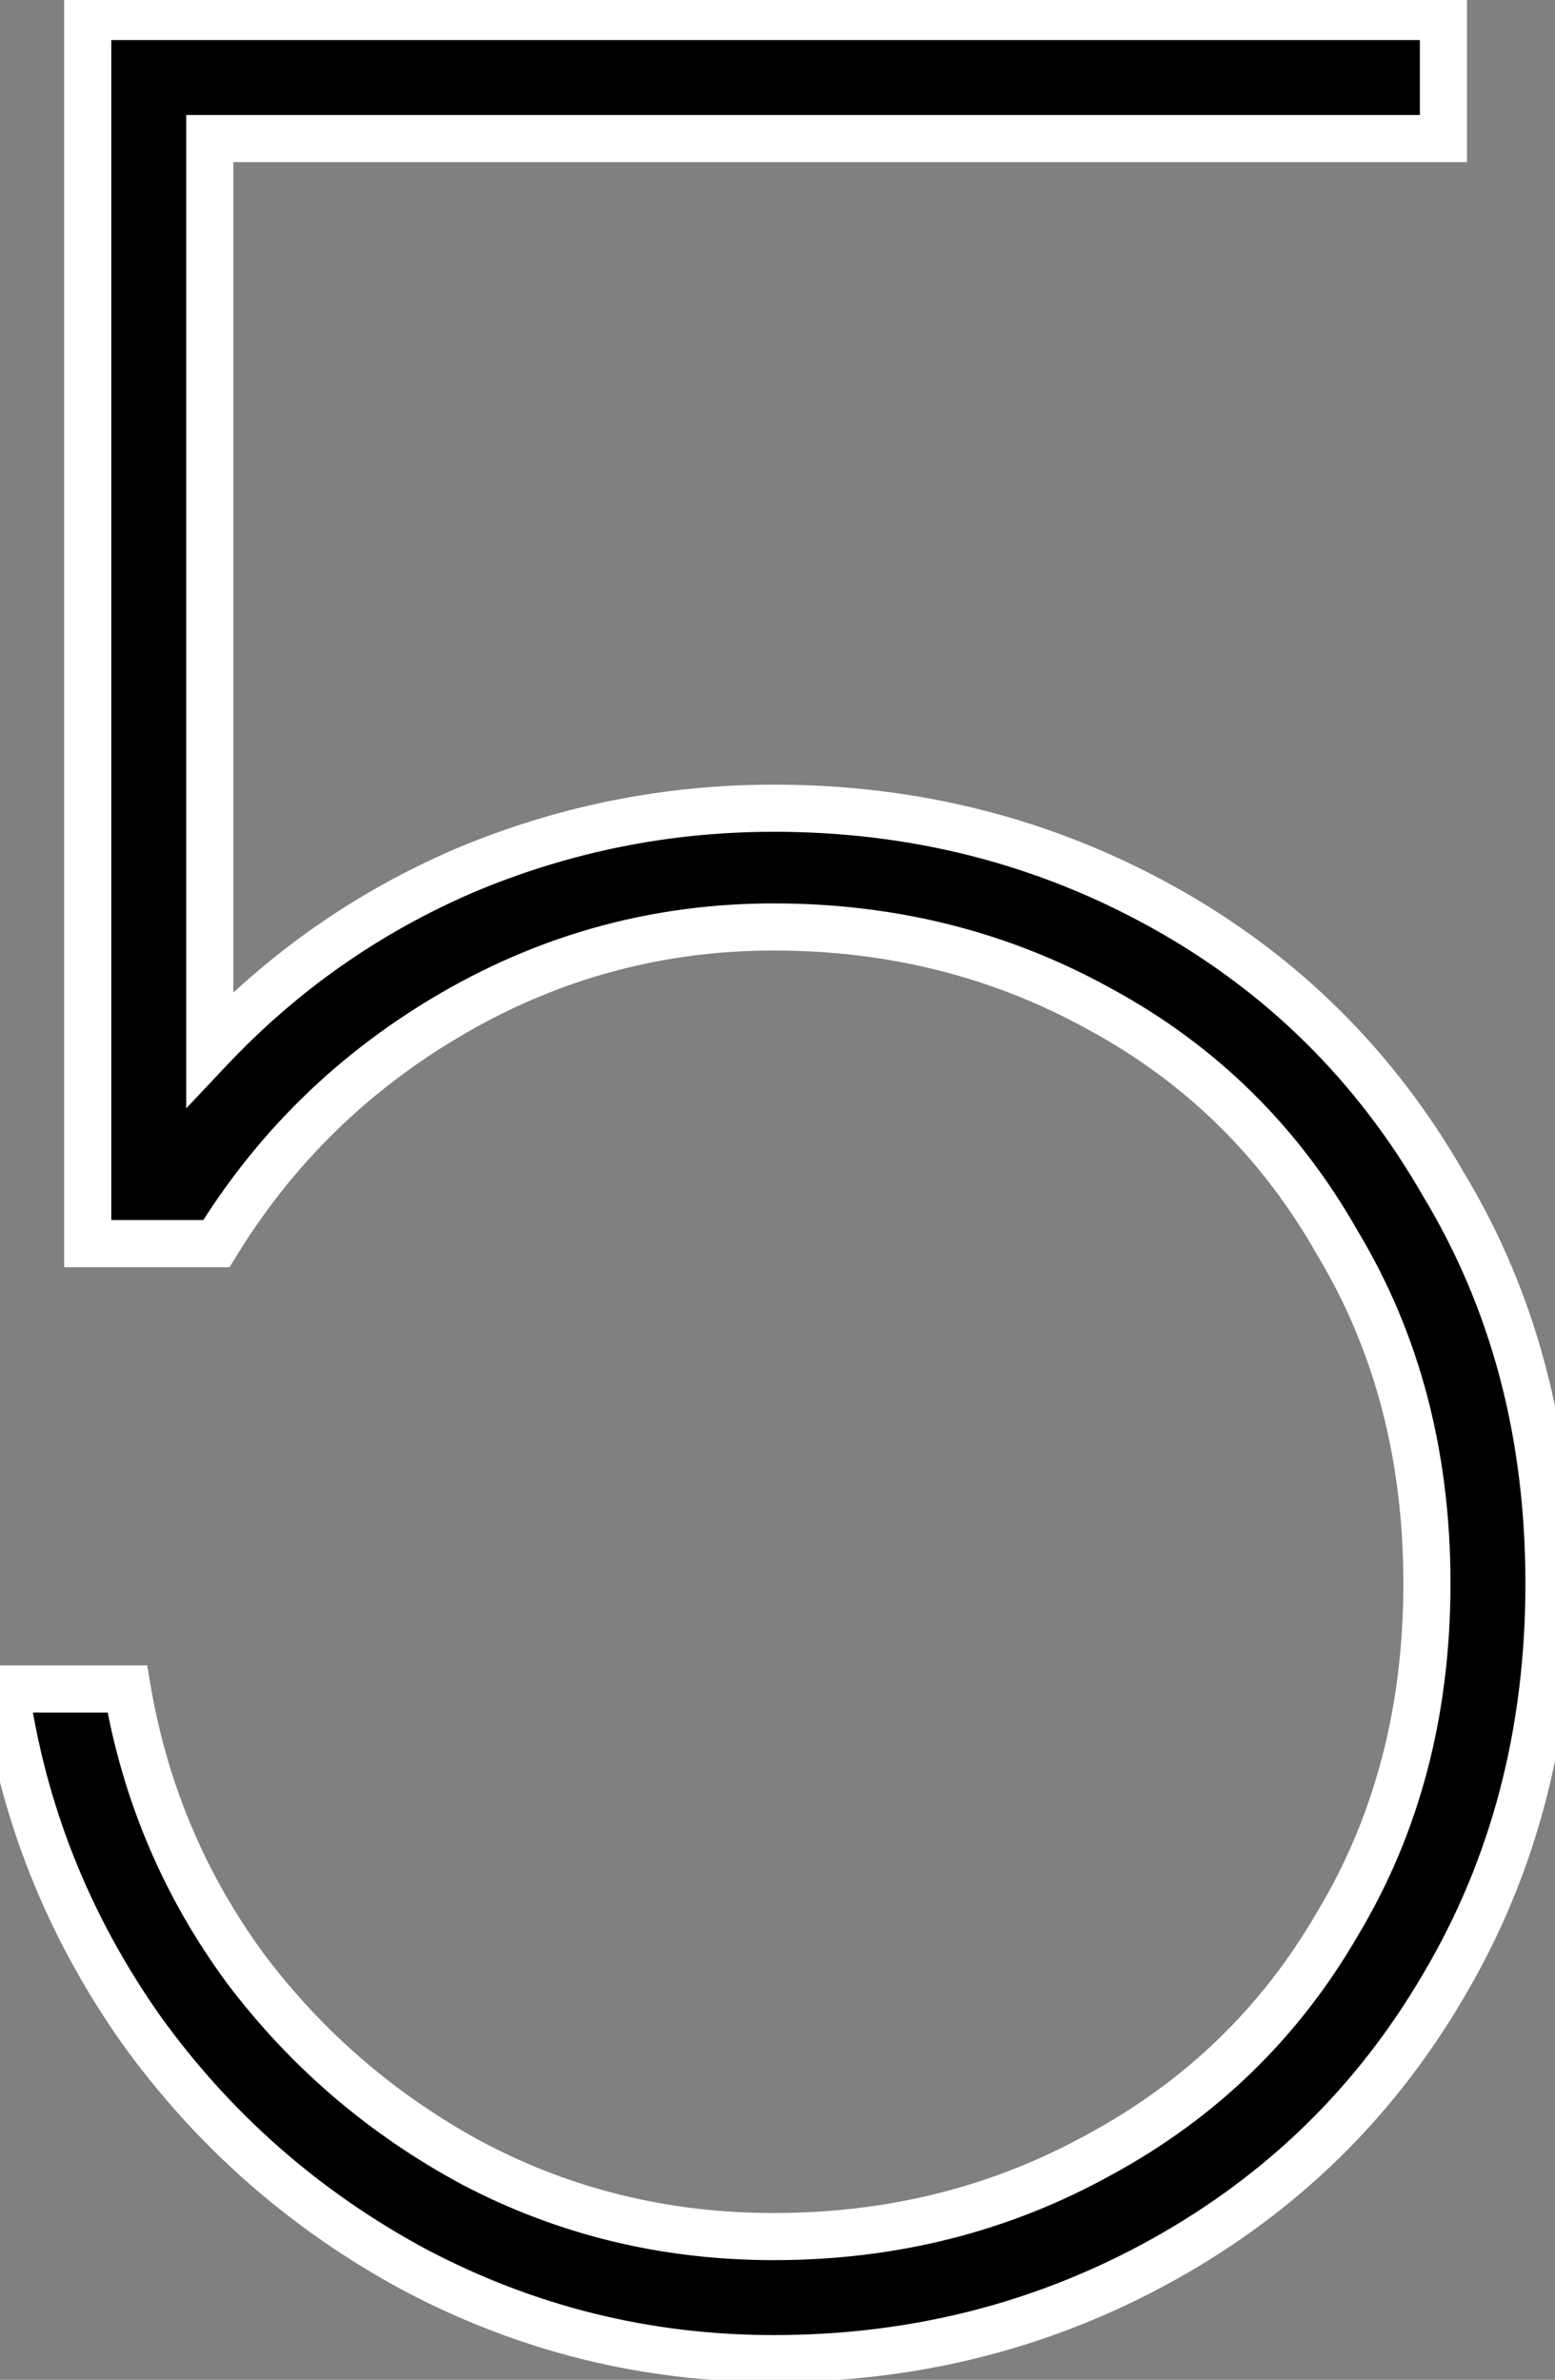
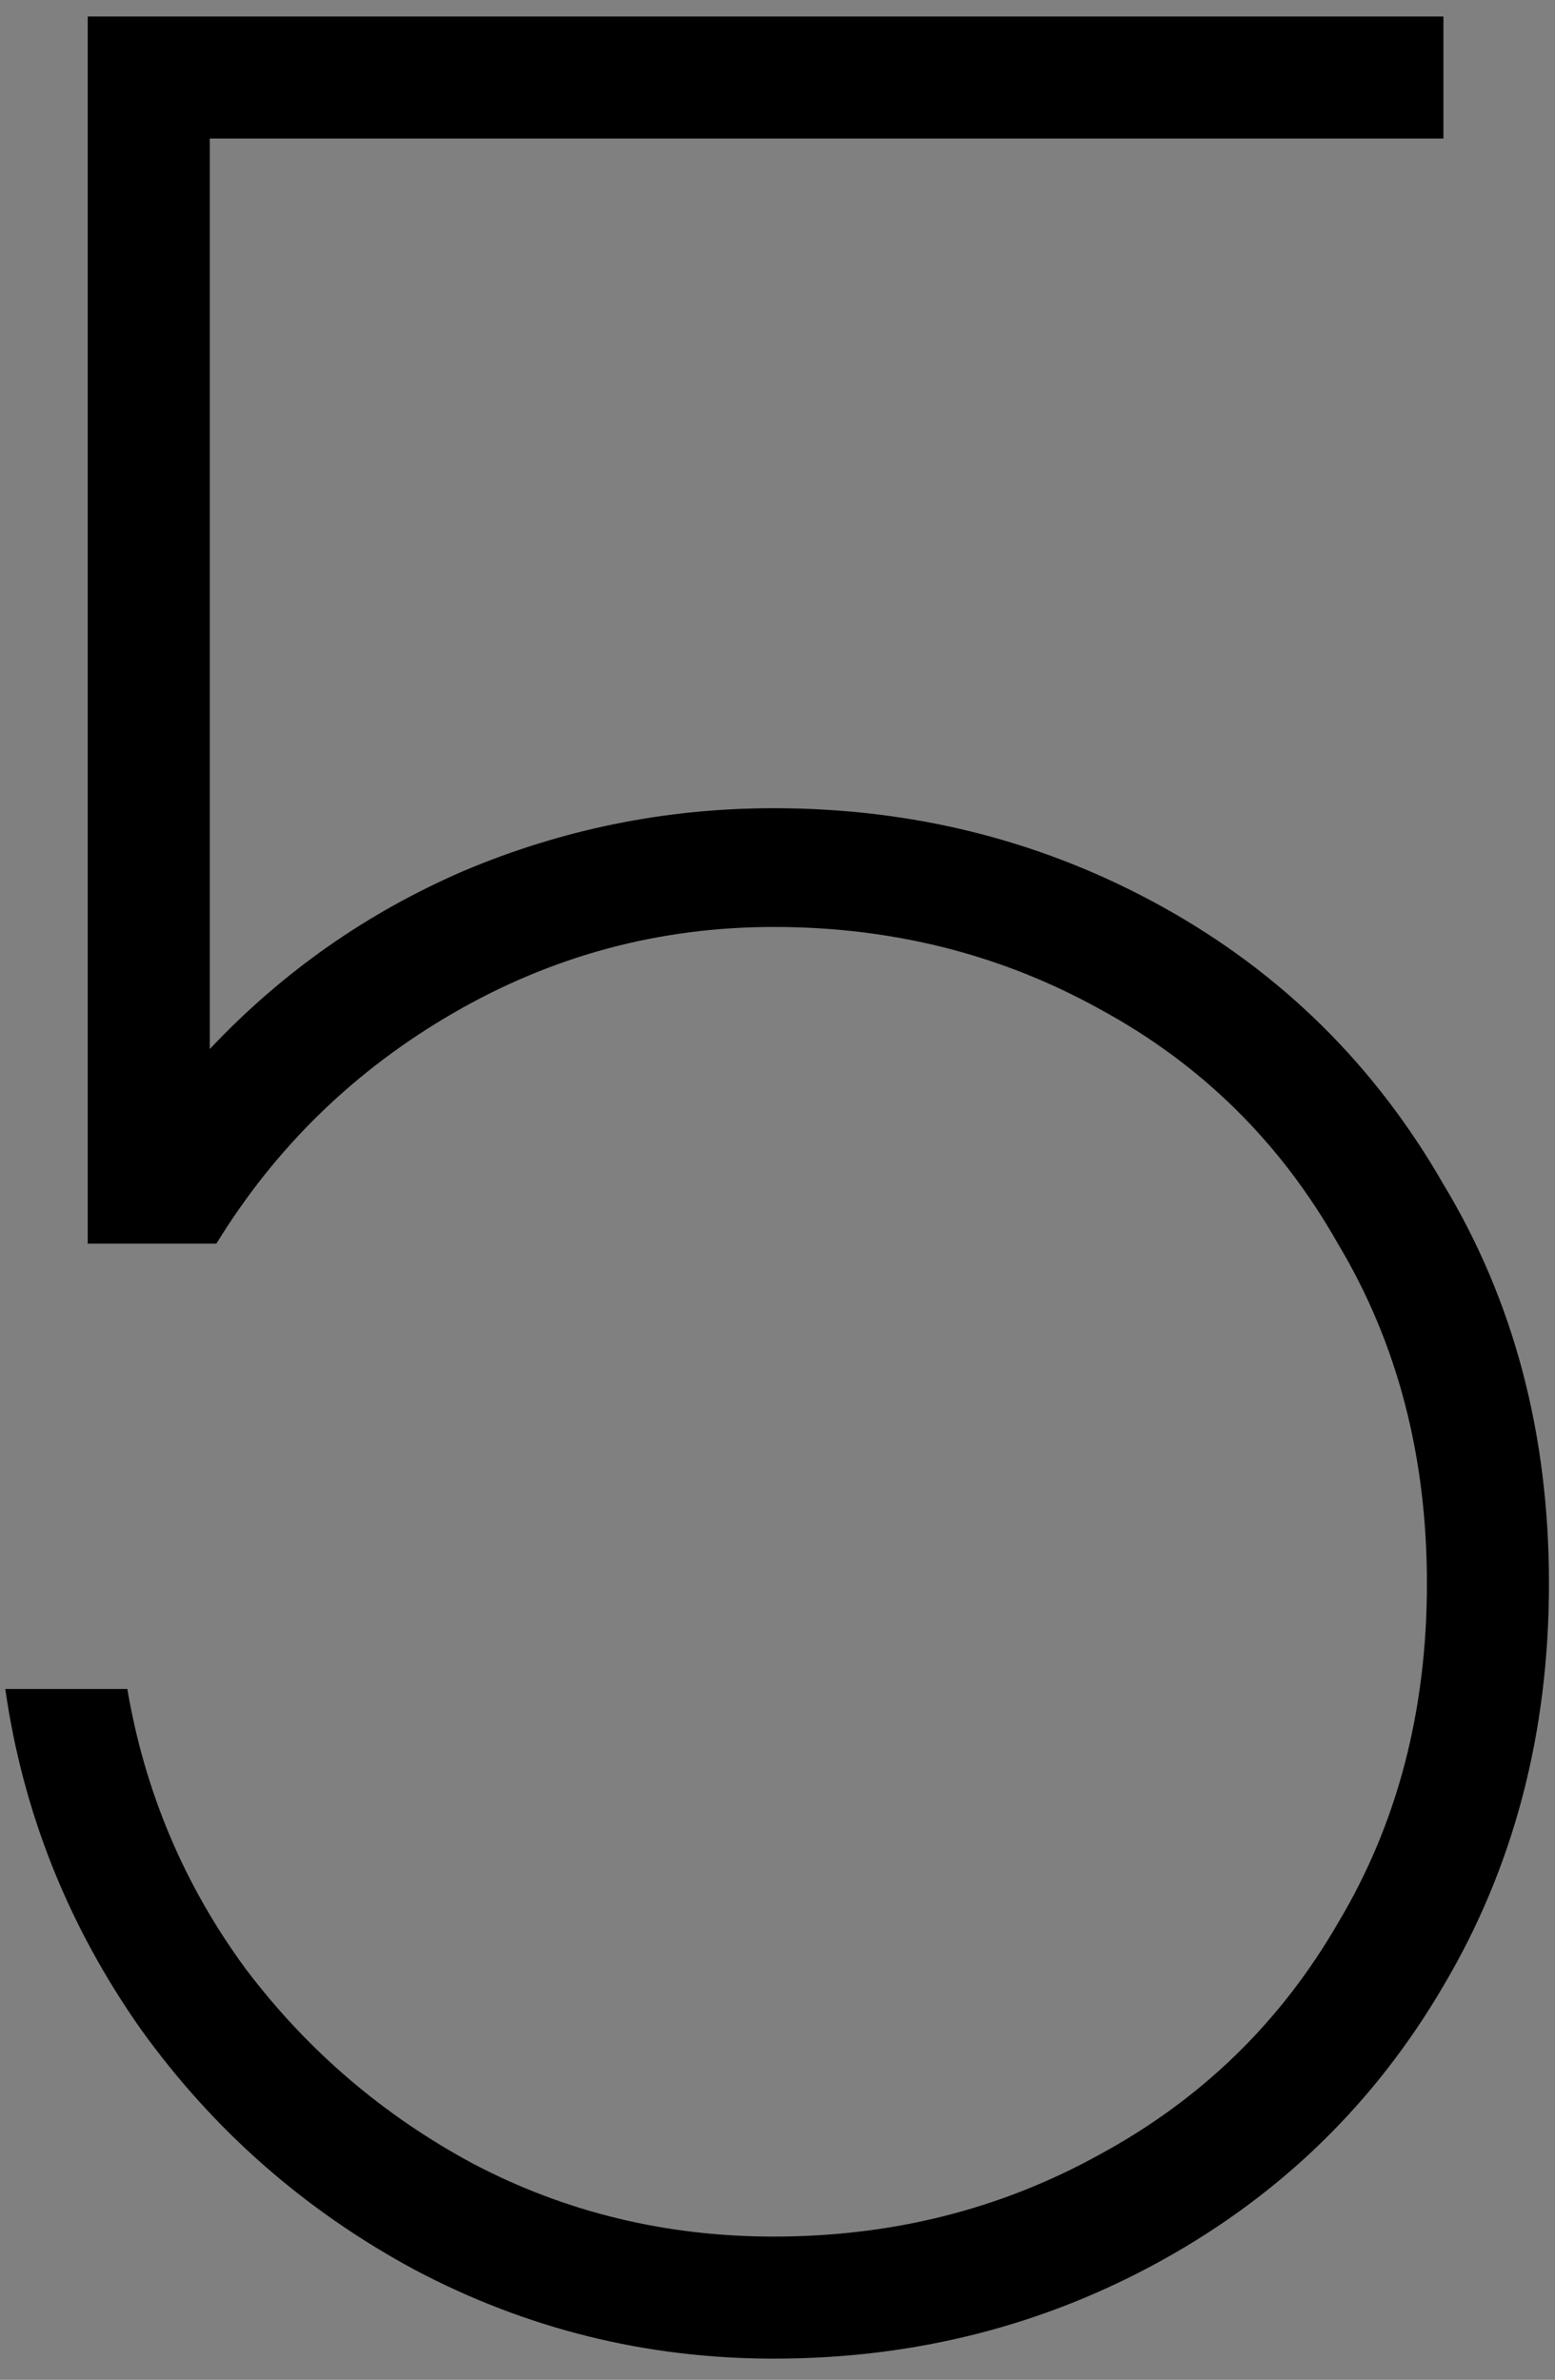
<svg xmlns="http://www.w3.org/2000/svg" width="66" height="101" viewBox="0 0 66 101" fill="none">
  <rect x="0" y="0" width="66" height="101" fill="#808080" stroke="none" />
  <path d="M3.724 0.7H61.264V5.88H8.904V44.52C11.984 41.253 15.577 38.733 19.684 36.96C23.884 35.187 28.27 34.3 32.844 34.3C38.817 34.3 44.324 35.7 49.364 38.5C54.404 41.3 58.37 45.22 61.264 50.26C64.25 55.207 65.744 60.853 65.744 67.2C65.744 73.547 64.25 79.24 61.264 84.28C58.37 89.227 54.404 93.1 49.364 95.9C44.324 98.7 38.817 100.1 32.844 100.1C27.43 100.1 22.344 98.84 17.584 96.32C12.917 93.8 9.044 90.393 5.964 86.1C2.884 81.713 0.97 76.907 0.224 71.68H5.404C6.15 76.067 7.83 80.033 10.444 83.58C13.057 87.033 16.277 89.787 20.104 91.84C24.024 93.893 28.27 94.92 32.844 94.92C37.884 94.92 42.504 93.753 46.704 91.42C50.997 89.087 54.357 85.82 56.784 81.62C59.304 77.42 60.564 72.613 60.564 67.2C60.564 61.787 59.304 56.98 56.784 52.78C54.357 48.487 50.997 45.173 46.704 42.84C42.504 40.507 37.884 39.34 32.844 39.34C27.99 39.34 23.464 40.553 19.264 42.98C15.064 45.407 11.704 48.673 9.184 52.78H3.724V0.7Z" fill="black" />
-   <path d="M3.724 0.7V-0.3H2.724V0.7H3.724ZM61.264 0.7H62.264V-0.3H61.264V0.7ZM61.264 5.88V6.88H62.264V5.88H61.264ZM8.904 5.88V4.88H7.904V5.88H8.904ZM8.904 44.52H7.904V47.038L9.631 45.206L8.904 44.52ZM19.684 36.96L19.295 36.039L19.287 36.042L19.684 36.96ZM61.264 50.26L60.396 50.758L60.402 50.767L60.407 50.777L61.264 50.26ZM61.264 84.28L60.403 83.77L60.4 83.775L61.264 84.28ZM17.584 96.32L17.108 97.2L17.116 97.204L17.584 96.32ZM5.964 86.1L5.145 86.675L5.151 86.683L5.964 86.1ZM0.224 71.68V70.68H-0.929L-0.766 71.821L0.224 71.68ZM5.404 71.68L6.389 71.512L6.248 70.68H5.404V71.68ZM10.444 83.58L9.638 84.173L9.646 84.183L10.444 83.58ZM20.104 91.84L19.631 92.721L19.64 92.726L20.104 91.84ZM46.704 91.42L46.226 90.541L46.218 90.546L46.704 91.42ZM56.784 81.62L55.926 81.106L55.922 81.113L55.918 81.12L56.784 81.62ZM56.784 52.78L55.913 53.272L55.919 53.283L55.926 53.294L56.784 52.78ZM46.704 42.84L46.218 43.714L46.226 43.719L46.704 42.84ZM19.264 42.98L19.764 43.846L19.764 43.846L19.264 42.98ZM9.184 52.78V53.78H9.743L10.036 53.303L9.184 52.78ZM3.724 52.78H2.724V53.78H3.724V52.78ZM3.724 1.7H61.264V-0.3H3.724V1.7ZM60.264 0.7V5.88H62.264V0.7H60.264ZM61.264 4.88H8.904V6.88H61.264V4.88ZM7.904 5.88V44.52H9.904V5.88H7.904ZM9.631 45.206C12.618 42.038 16.099 39.597 20.08 37.878L19.287 36.042C15.055 37.87 11.349 40.469 8.176 43.834L9.631 45.206ZM20.073 37.881C24.149 36.16 28.403 35.3 32.844 35.3V33.3C28.137 33.3 23.618 34.213 19.295 36.039L20.073 37.881ZM32.844 35.3C38.653 35.3 43.992 36.66 48.878 39.374L49.849 37.626C44.655 34.74 38.98 33.3 32.844 33.3V35.3ZM48.878 39.374C53.758 42.085 57.593 45.874 60.396 50.758L62.131 49.762C59.148 44.566 55.05 40.515 49.849 37.626L48.878 39.374ZM60.407 50.777C63.291 55.553 64.744 61.017 64.744 67.2H66.744C66.744 60.69 65.21 54.861 62.12 49.743L60.407 50.777ZM64.744 67.2C64.744 73.383 63.291 78.897 60.403 83.77L62.124 84.79C65.21 79.583 66.744 73.711 66.744 67.2H64.744ZM60.4 83.775C57.598 88.566 53.762 92.312 48.878 95.026L49.849 96.774C55.045 93.888 59.142 89.887 62.127 84.785L60.4 83.775ZM48.878 95.026C43.992 97.74 38.653 99.1 32.844 99.1V101.1C38.98 101.1 44.655 99.66 49.849 96.774L48.878 95.026ZM32.844 99.1C27.593 99.1 22.667 97.879 18.052 95.436L17.116 97.204C22.021 99.8 27.268 101.1 32.844 101.1V99.1ZM18.059 95.44C13.525 92.992 9.767 89.687 6.776 85.517L5.151 86.683C8.32 91.1 12.309 94.608 17.108 97.2L18.059 95.44ZM6.782 85.525C3.791 81.266 1.938 76.607 1.214 71.539L-0.766 71.821C0.003 77.206 1.976 82.161 5.145 86.675L6.782 85.525ZM0.224 72.68H5.404V70.68H0.224V72.68ZM4.418 71.848C5.19 76.387 6.932 80.499 9.639 84.173L11.249 82.987C8.729 79.567 7.11 75.746 6.389 71.512L4.418 71.848ZM9.646 84.183C12.347 87.752 15.678 90.6 19.631 92.721L20.576 90.959C16.876 88.973 13.767 86.315 11.241 82.977L9.646 84.183ZM19.64 92.726C23.708 94.857 28.114 95.92 32.844 95.92V93.92C28.426 93.92 24.34 92.93 20.568 90.954L19.64 92.726ZM32.844 95.92C38.045 95.92 42.833 94.714 47.189 92.294L46.218 90.546C42.174 92.793 37.722 93.92 32.844 93.92V95.92ZM47.181 92.299C51.635 89.878 55.13 86.481 57.65 82.12L55.918 81.12C53.584 85.159 50.359 88.295 46.226 90.541L47.181 92.299ZM57.641 82.135C60.264 77.763 61.564 72.775 61.564 67.2H59.564C59.564 72.452 58.343 77.077 55.926 81.106L57.641 82.135ZM61.564 67.2C61.564 61.625 60.264 56.637 57.641 52.266L55.926 53.294C58.343 57.323 59.564 61.948 59.564 67.2H61.564ZM57.654 52.288C55.136 47.833 51.641 44.385 47.181 41.961L46.226 43.719C50.353 45.962 53.578 49.14 55.913 53.272L57.654 52.288ZM47.189 41.966C42.833 39.546 38.045 38.34 32.844 38.34V40.34C37.722 40.34 42.174 41.467 46.218 43.714L47.189 41.966ZM32.844 38.34C27.815 38.34 23.116 39.599 18.763 42.114L19.764 43.846C23.812 41.507 28.166 40.34 32.844 40.34V38.34ZM18.763 42.114C14.42 44.623 10.939 48.008 8.331 52.257L10.036 53.303C12.468 49.339 15.707 46.19 19.764 43.846L18.763 42.114ZM9.184 51.78H3.724V53.78H9.184V51.78ZM4.724 52.78V0.7H2.724V52.78H4.724Z" fill="white" />
</svg>